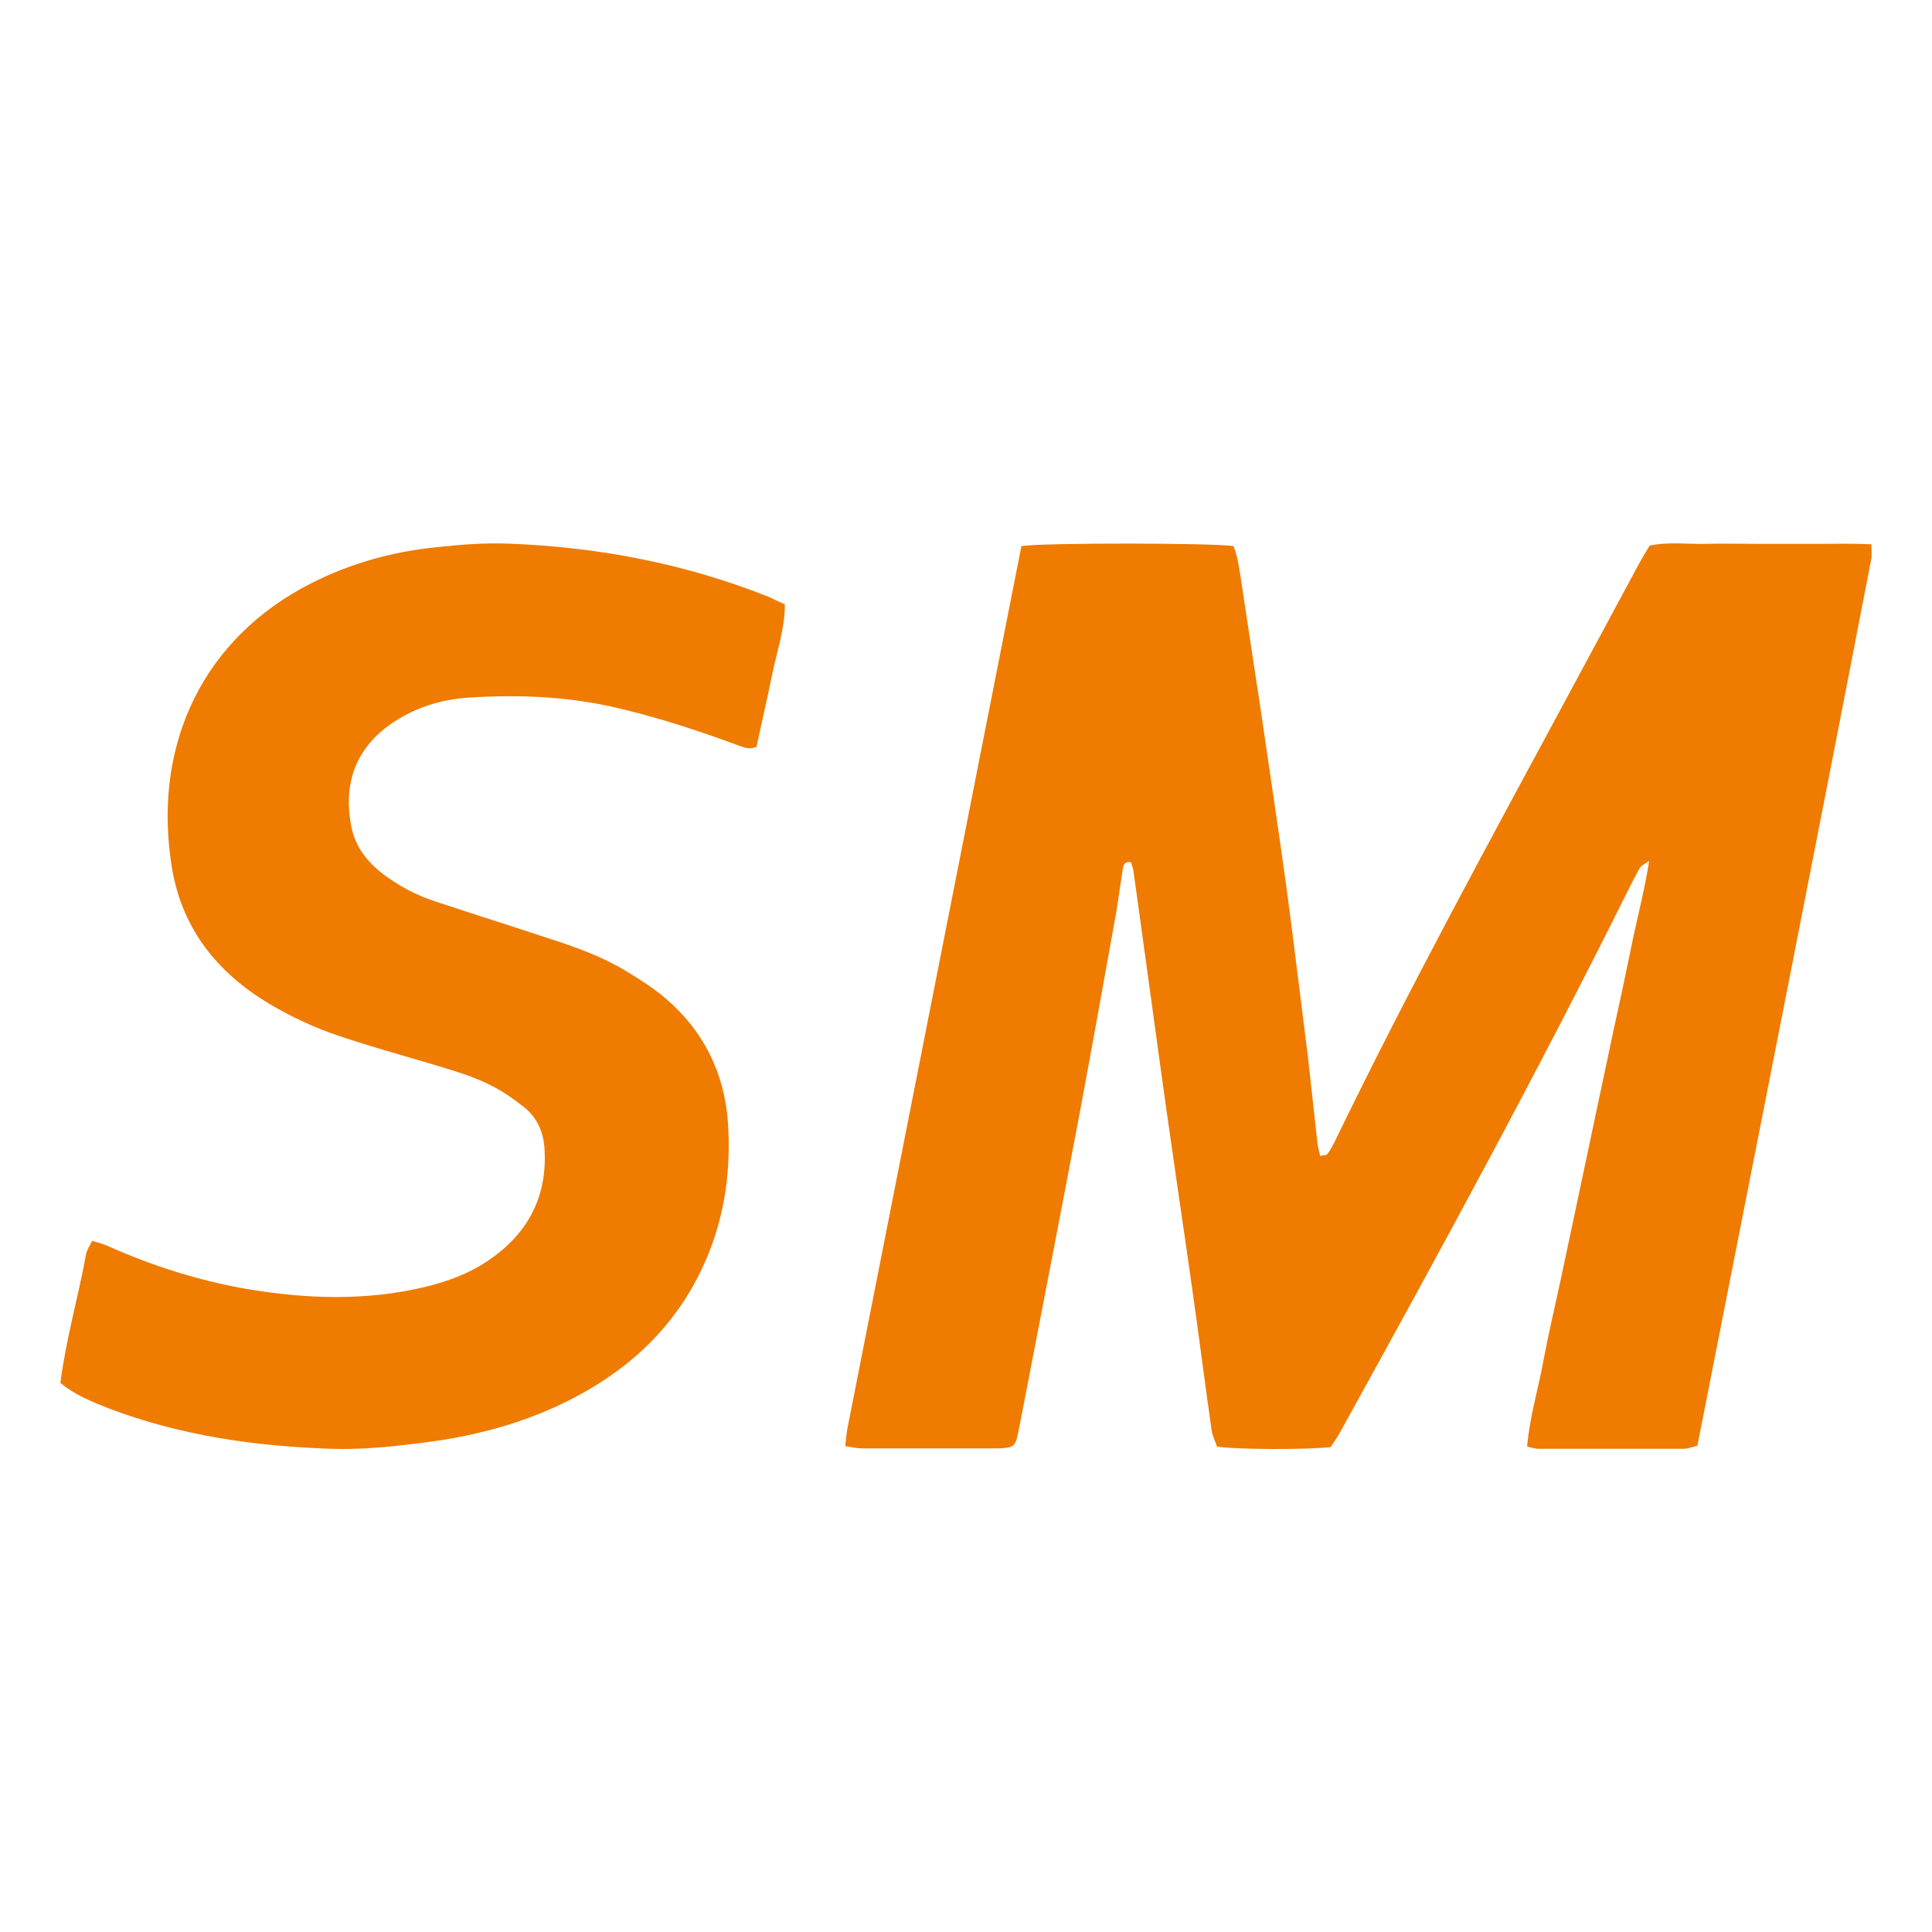
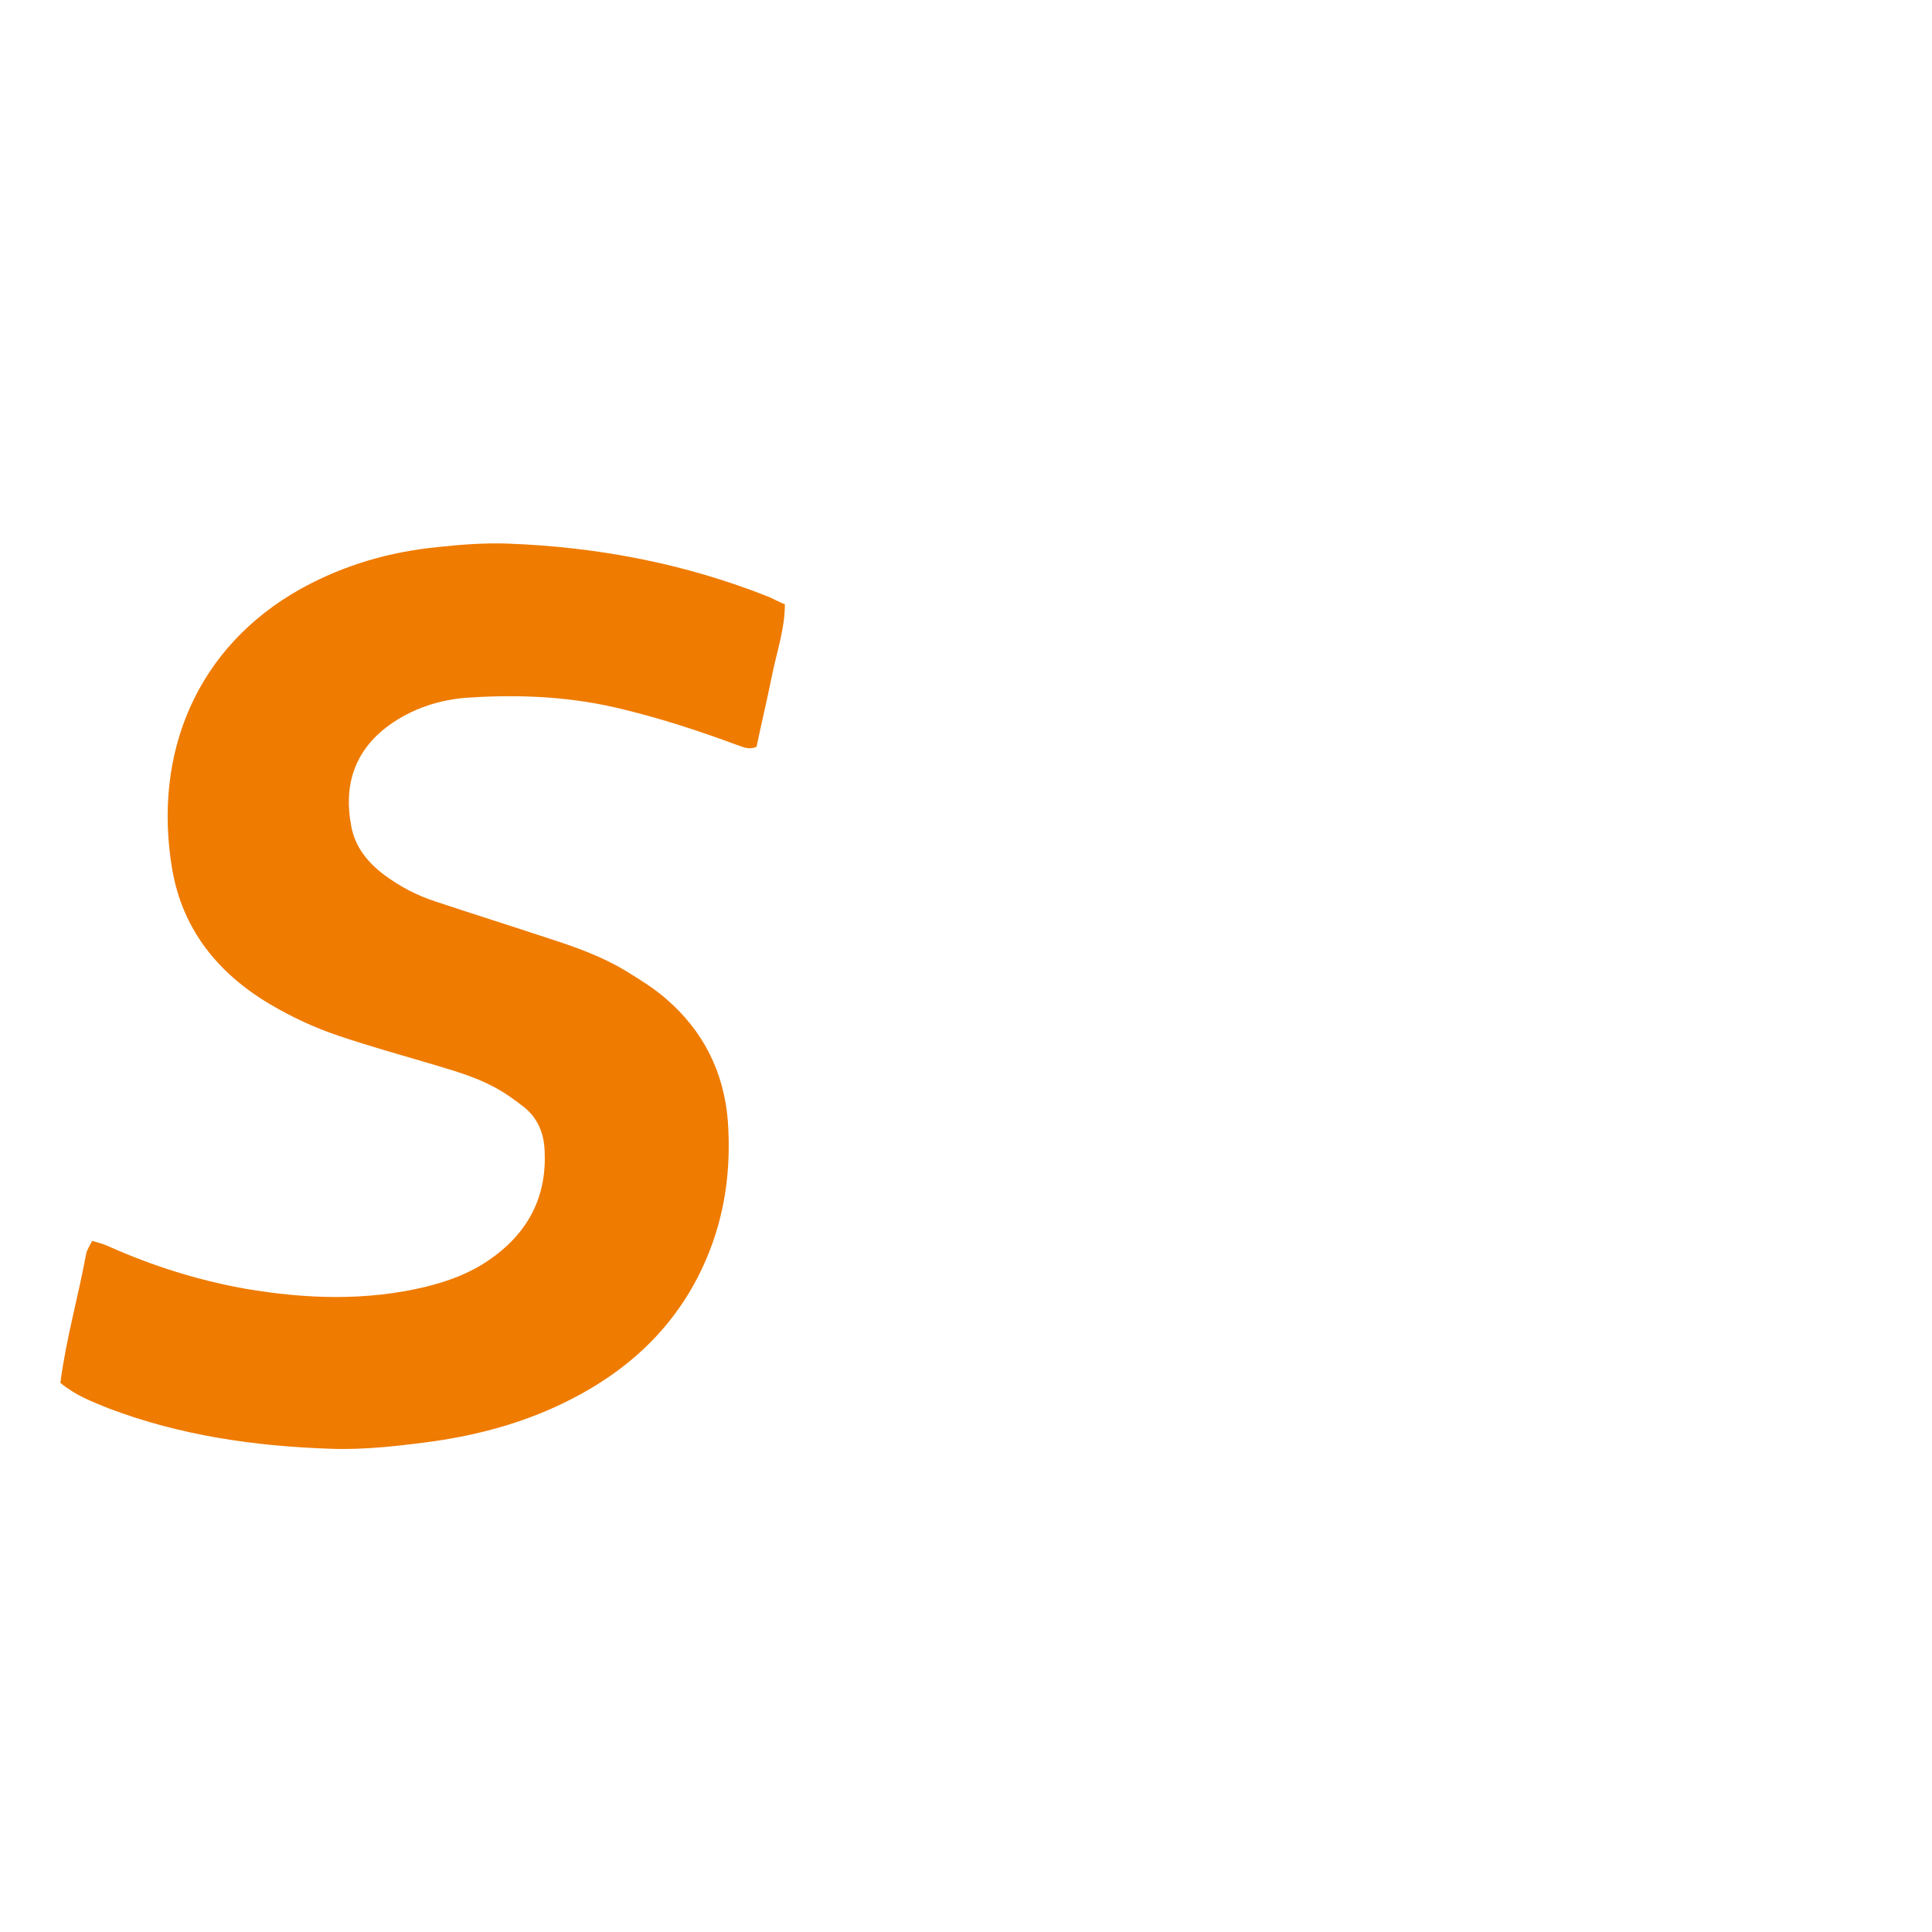
<svg xmlns="http://www.w3.org/2000/svg" width="32" height="32" viewBox="0 0 32 32" fill="none">
-   <path d="M16.918 9.045C17.317 8.986 20.109 8.993 20.431 9.045C20.494 9.192 20.515 9.362 20.543 9.524C20.655 10.276 20.774 11.035 20.886 11.787C21.026 12.753 21.172 13.712 21.305 14.678C21.431 15.614 21.543 16.558 21.662 17.494C21.718 17.981 21.767 18.46 21.823 18.947C21.83 19.013 21.851 19.072 21.865 19.146C21.914 19.131 21.963 19.138 21.984 19.116C22.033 19.057 22.068 18.983 22.103 18.917C23.314 16.418 24.643 13.985 25.959 11.544C26.358 10.799 26.763 10.055 27.162 9.31C27.211 9.222 27.267 9.133 27.323 9.037C27.631 8.971 27.946 9.015 28.254 9.008C28.555 9 28.856 9.008 29.157 9.008C29.471 9.008 29.779 9.008 30.094 9.008C30.395 9.008 30.689 9 30.997 9.015C30.997 9.118 31.004 9.185 30.997 9.244C30.052 14.139 29.08 19.035 28.114 23.946C28.023 23.968 27.953 23.997 27.883 23.997C27.085 23.997 26.281 23.997 25.483 23.997C25.427 23.997 25.364 23.975 25.294 23.96C25.336 23.466 25.476 23.017 25.56 22.559C25.644 22.11 25.749 21.66 25.847 21.21C25.945 20.746 26.043 20.288 26.141 19.824C26.239 19.36 26.337 18.902 26.434 18.438C26.532 17.973 26.631 17.516 26.728 17.052C26.826 16.602 26.924 16.152 27.015 15.703C27.106 15.245 27.232 14.788 27.316 14.257C27.225 14.324 27.183 14.338 27.162 14.375C27.106 14.464 27.064 14.56 27.015 14.648C25.497 17.708 23.866 20.701 22.215 23.688C22.159 23.791 22.096 23.887 22.04 23.968C21.669 24.012 20.494 24.012 20.158 23.96C20.13 23.879 20.081 23.783 20.067 23.68C19.955 22.899 19.857 22.117 19.745 21.335C19.633 20.539 19.514 19.75 19.402 18.954C19.29 18.187 19.185 17.42 19.08 16.646C18.975 15.902 18.877 15.157 18.772 14.419C18.765 14.368 18.744 14.324 18.73 14.28C18.632 14.265 18.604 14.324 18.597 14.39C18.548 14.714 18.506 15.039 18.443 15.363C18.255 16.41 18.066 17.457 17.87 18.504C17.562 20.141 17.24 21.785 16.925 23.422C16.897 23.555 16.876 23.68 16.848 23.805C16.813 23.938 16.771 23.975 16.638 23.982C16.589 23.99 16.54 23.99 16.491 23.99C15.749 23.99 15.015 23.99 14.273 23.99C14.189 23.99 14.105 23.968 14 23.953C14.014 23.828 14.021 23.724 14.042 23.628C15.001 18.77 15.959 13.911 16.918 9.045Z" fill="#EF7B00" />
  <path d="M1 22.905C1.094 22.175 1.296 21.481 1.426 20.772C1.44 20.701 1.483 20.638 1.527 20.553C1.621 20.581 1.707 20.602 1.787 20.638C2.515 20.964 3.273 21.205 4.067 21.346C5.063 21.516 6.066 21.552 7.061 21.311C7.429 21.219 7.776 21.091 8.086 20.879C8.757 20.425 9.075 19.802 9.017 19.001C8.995 18.732 8.887 18.505 8.685 18.342C8.526 18.215 8.353 18.094 8.18 18.002C7.848 17.825 7.487 17.726 7.133 17.619C6.628 17.471 6.123 17.329 5.618 17.159C5.214 17.024 4.832 16.847 4.464 16.628C3.605 16.117 3.028 15.395 2.854 14.41C2.523 12.476 3.259 10.711 4.99 9.748C5.698 9.358 6.455 9.138 7.263 9.06C7.646 9.018 8.035 8.99 8.418 9.004C9.912 9.06 11.355 9.337 12.74 9.889C12.82 9.925 12.899 9.967 13 10.01C13 10.421 12.863 10.803 12.784 11.2C12.704 11.597 12.61 11.987 12.531 12.369C12.394 12.426 12.307 12.369 12.213 12.341C11.6 12.114 10.979 11.909 10.337 11.753C9.493 11.54 8.634 11.498 7.769 11.554C7.292 11.583 6.83 11.732 6.441 12.015C5.849 12.447 5.69 13.042 5.82 13.694C5.885 14.034 6.094 14.289 6.369 14.495C6.628 14.686 6.91 14.835 7.22 14.934C7.841 15.14 8.468 15.338 9.089 15.543C9.529 15.685 9.969 15.841 10.366 16.082C10.597 16.224 10.828 16.365 11.03 16.542C11.651 17.074 11.99 17.761 12.055 18.562C12.112 19.355 12.011 20.128 11.694 20.864C11.218 21.97 10.388 22.735 9.305 23.252C8.642 23.571 7.934 23.762 7.206 23.869C6.628 23.947 6.051 24.017 5.474 23.996C4.218 23.954 2.984 23.776 1.808 23.33C1.527 23.217 1.26 23.118 1 22.905Z" fill="#EF7B00" />
</svg>